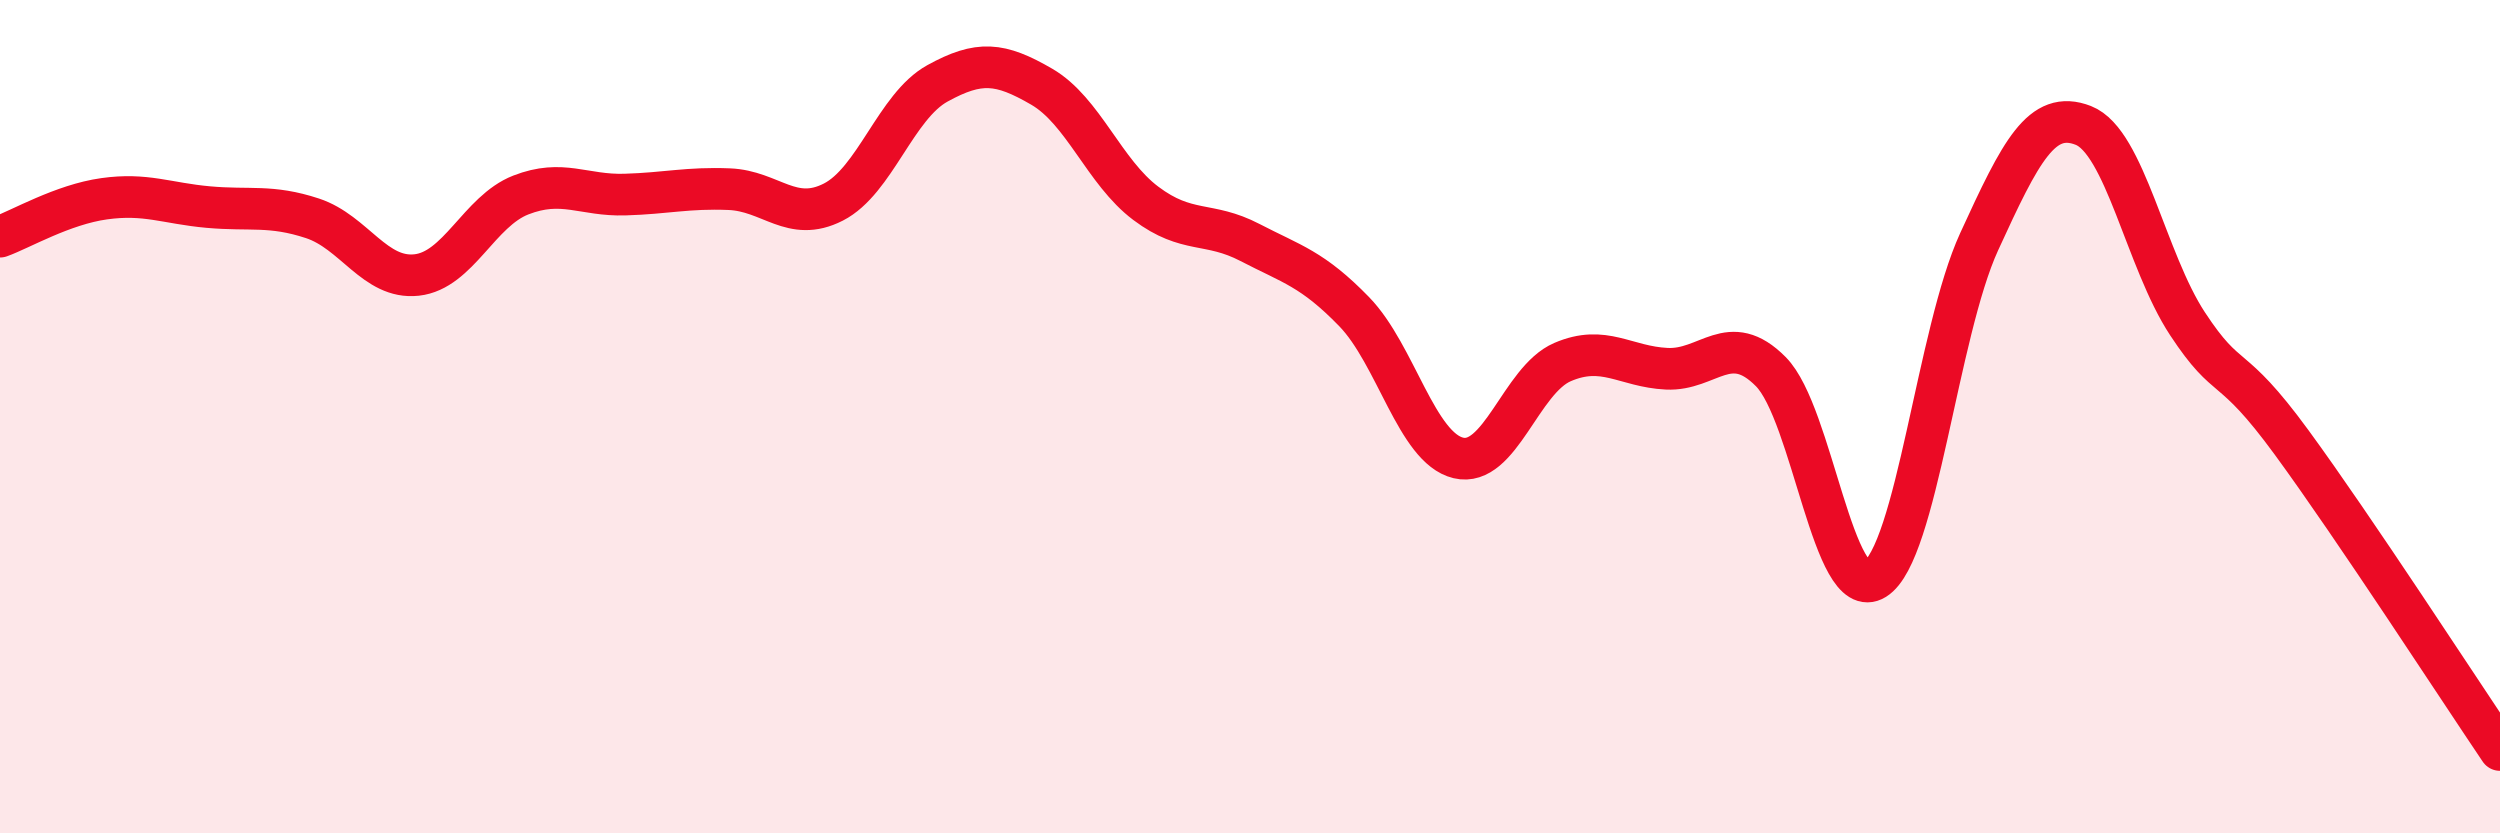
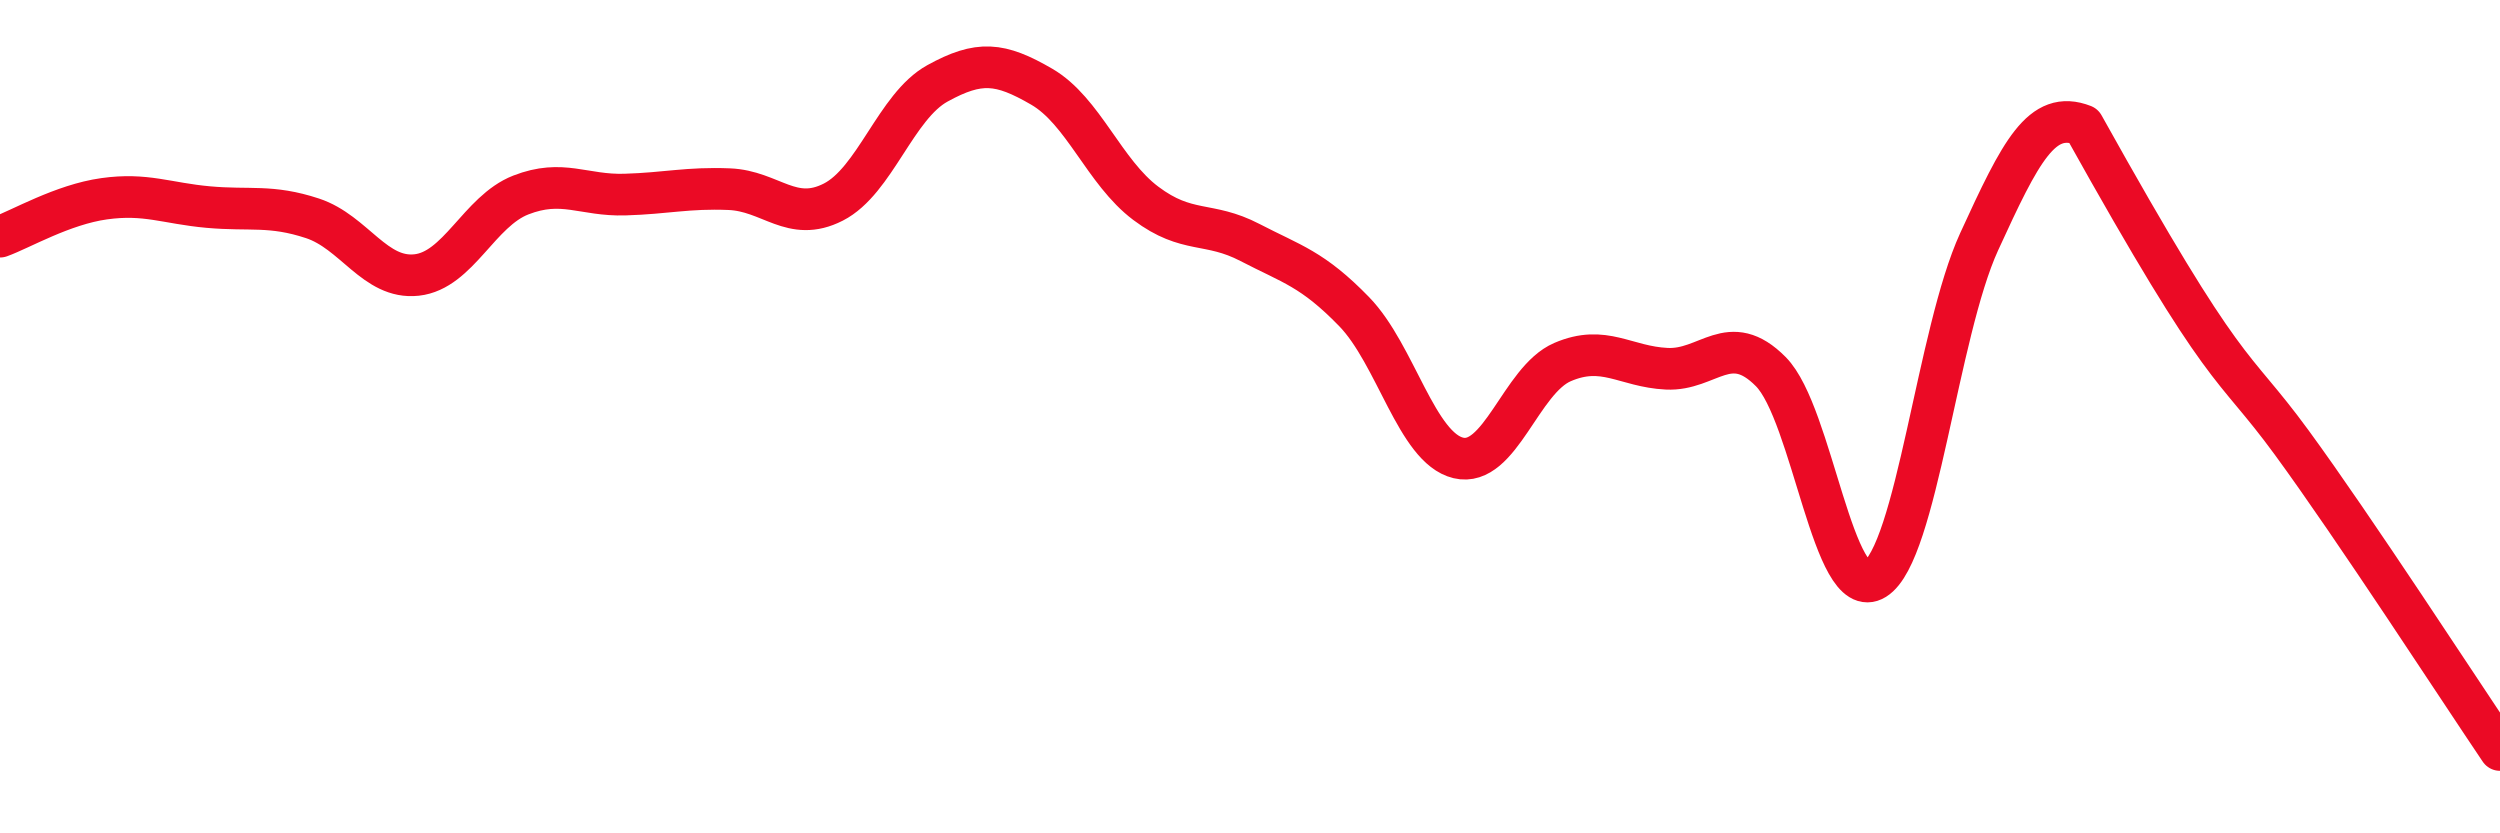
<svg xmlns="http://www.w3.org/2000/svg" width="60" height="20" viewBox="0 0 60 20">
-   <path d="M 0,5.68 C 0.5,5.5 1.5,4.91 2.5,4.77 C 3.5,4.63 4,4.88 5,4.97 C 6,5.06 6.5,4.91 7.5,5.24 C 8.5,5.57 9,6.71 10,6.6 C 11,6.49 11.5,5.07 12.5,4.68 C 13.5,4.29 14,4.7 15,4.67 C 16,4.64 16.5,4.5 17.5,4.54 C 18.5,4.58 19,5.36 20,4.85 C 21,4.34 21.5,2.55 22.5,2 C 23.5,1.45 24,1.5 25,2.08 C 26,2.66 26.5,4.13 27.5,4.88 C 28.5,5.63 29,5.3 30,5.82 C 31,6.34 31.5,6.45 32.5,7.48 C 33.5,8.51 34,10.75 35,10.99 C 36,11.23 36.5,9.12 37.5,8.69 C 38.5,8.26 39,8.8 40,8.85 C 41,8.9 41.5,7.91 42.5,8.92 C 43.5,9.93 44,14.52 45,13.9 C 46,13.28 46.5,7.98 47.5,5.8 C 48.5,3.62 49,2.62 50,3.01 C 51,3.4 51.5,6.25 52.5,7.77 C 53.5,9.29 53.5,8.57 55,10.62 C 56.5,12.67 59,16.52 60,18L60 20L0 20Z" fill="#EB0A25" opacity="0.1" stroke-linecap="round" stroke-linejoin="round" />
-   <path d="M 0,5.68 C 0.5,5.5 1.5,4.91 2.5,4.77 C 3.5,4.63 4,4.88 5,4.97 C 6,5.06 6.5,4.91 7.5,5.24 C 8.5,5.57 9,6.71 10,6.6 C 11,6.49 11.5,5.07 12.5,4.68 C 13.5,4.29 14,4.7 15,4.67 C 16,4.64 16.5,4.5 17.5,4.54 C 18.5,4.58 19,5.36 20,4.85 C 21,4.34 21.5,2.55 22.5,2 C 23.5,1.45 24,1.5 25,2.08 C 26,2.66 26.5,4.13 27.5,4.88 C 28.5,5.63 29,5.3 30,5.82 C 31,6.34 31.5,6.45 32.5,7.48 C 33.5,8.51 34,10.75 35,10.99 C 36,11.23 36.5,9.12 37.5,8.69 C 38.5,8.26 39,8.8 40,8.85 C 41,8.9 41.5,7.91 42.5,8.92 C 43.5,9.93 44,14.52 45,13.9 C 46,13.28 46.5,7.98 47.5,5.8 C 48.5,3.62 49,2.62 50,3.01 C 51,3.4 51.5,6.25 52.5,7.77 C 53.5,9.29 53.5,8.57 55,10.62 C 56.5,12.67 59,16.52 60,18" stroke="#EB0A25" stroke-width="1" fill="none" stroke-linecap="round" stroke-linejoin="round" />
+   <path d="M 0,5.68 C 0.5,5.5 1.5,4.91 2.5,4.77 C 3.5,4.63 4,4.88 5,4.97 C 6,5.06 6.5,4.91 7.5,5.24 C 8.5,5.57 9,6.71 10,6.6 C 11,6.49 11.5,5.07 12.5,4.68 C 13.5,4.29 14,4.7 15,4.67 C 16,4.64 16.5,4.5 17.5,4.54 C 18.5,4.58 19,5.36 20,4.85 C 21,4.34 21.5,2.55 22.5,2 C 23.5,1.45 24,1.5 25,2.08 C 26,2.66 26.5,4.13 27.5,4.88 C 28.5,5.63 29,5.3 30,5.82 C 31,6.34 31.5,6.45 32.5,7.48 C 33.5,8.51 34,10.75 35,10.99 C 36,11.23 36.5,9.12 37.5,8.69 C 38.5,8.26 39,8.8 40,8.85 C 41,8.9 41.5,7.91 42.5,8.92 C 43.5,9.93 44,14.52 45,13.9 C 46,13.28 46.5,7.98 47.5,5.8 C 48.5,3.62 49,2.62 50,3.01 C 53.5,9.29 53.5,8.57 55,10.62 C 56.5,12.67 59,16.52 60,18" stroke="#EB0A25" stroke-width="1" fill="none" stroke-linecap="round" stroke-linejoin="round" />
</svg>